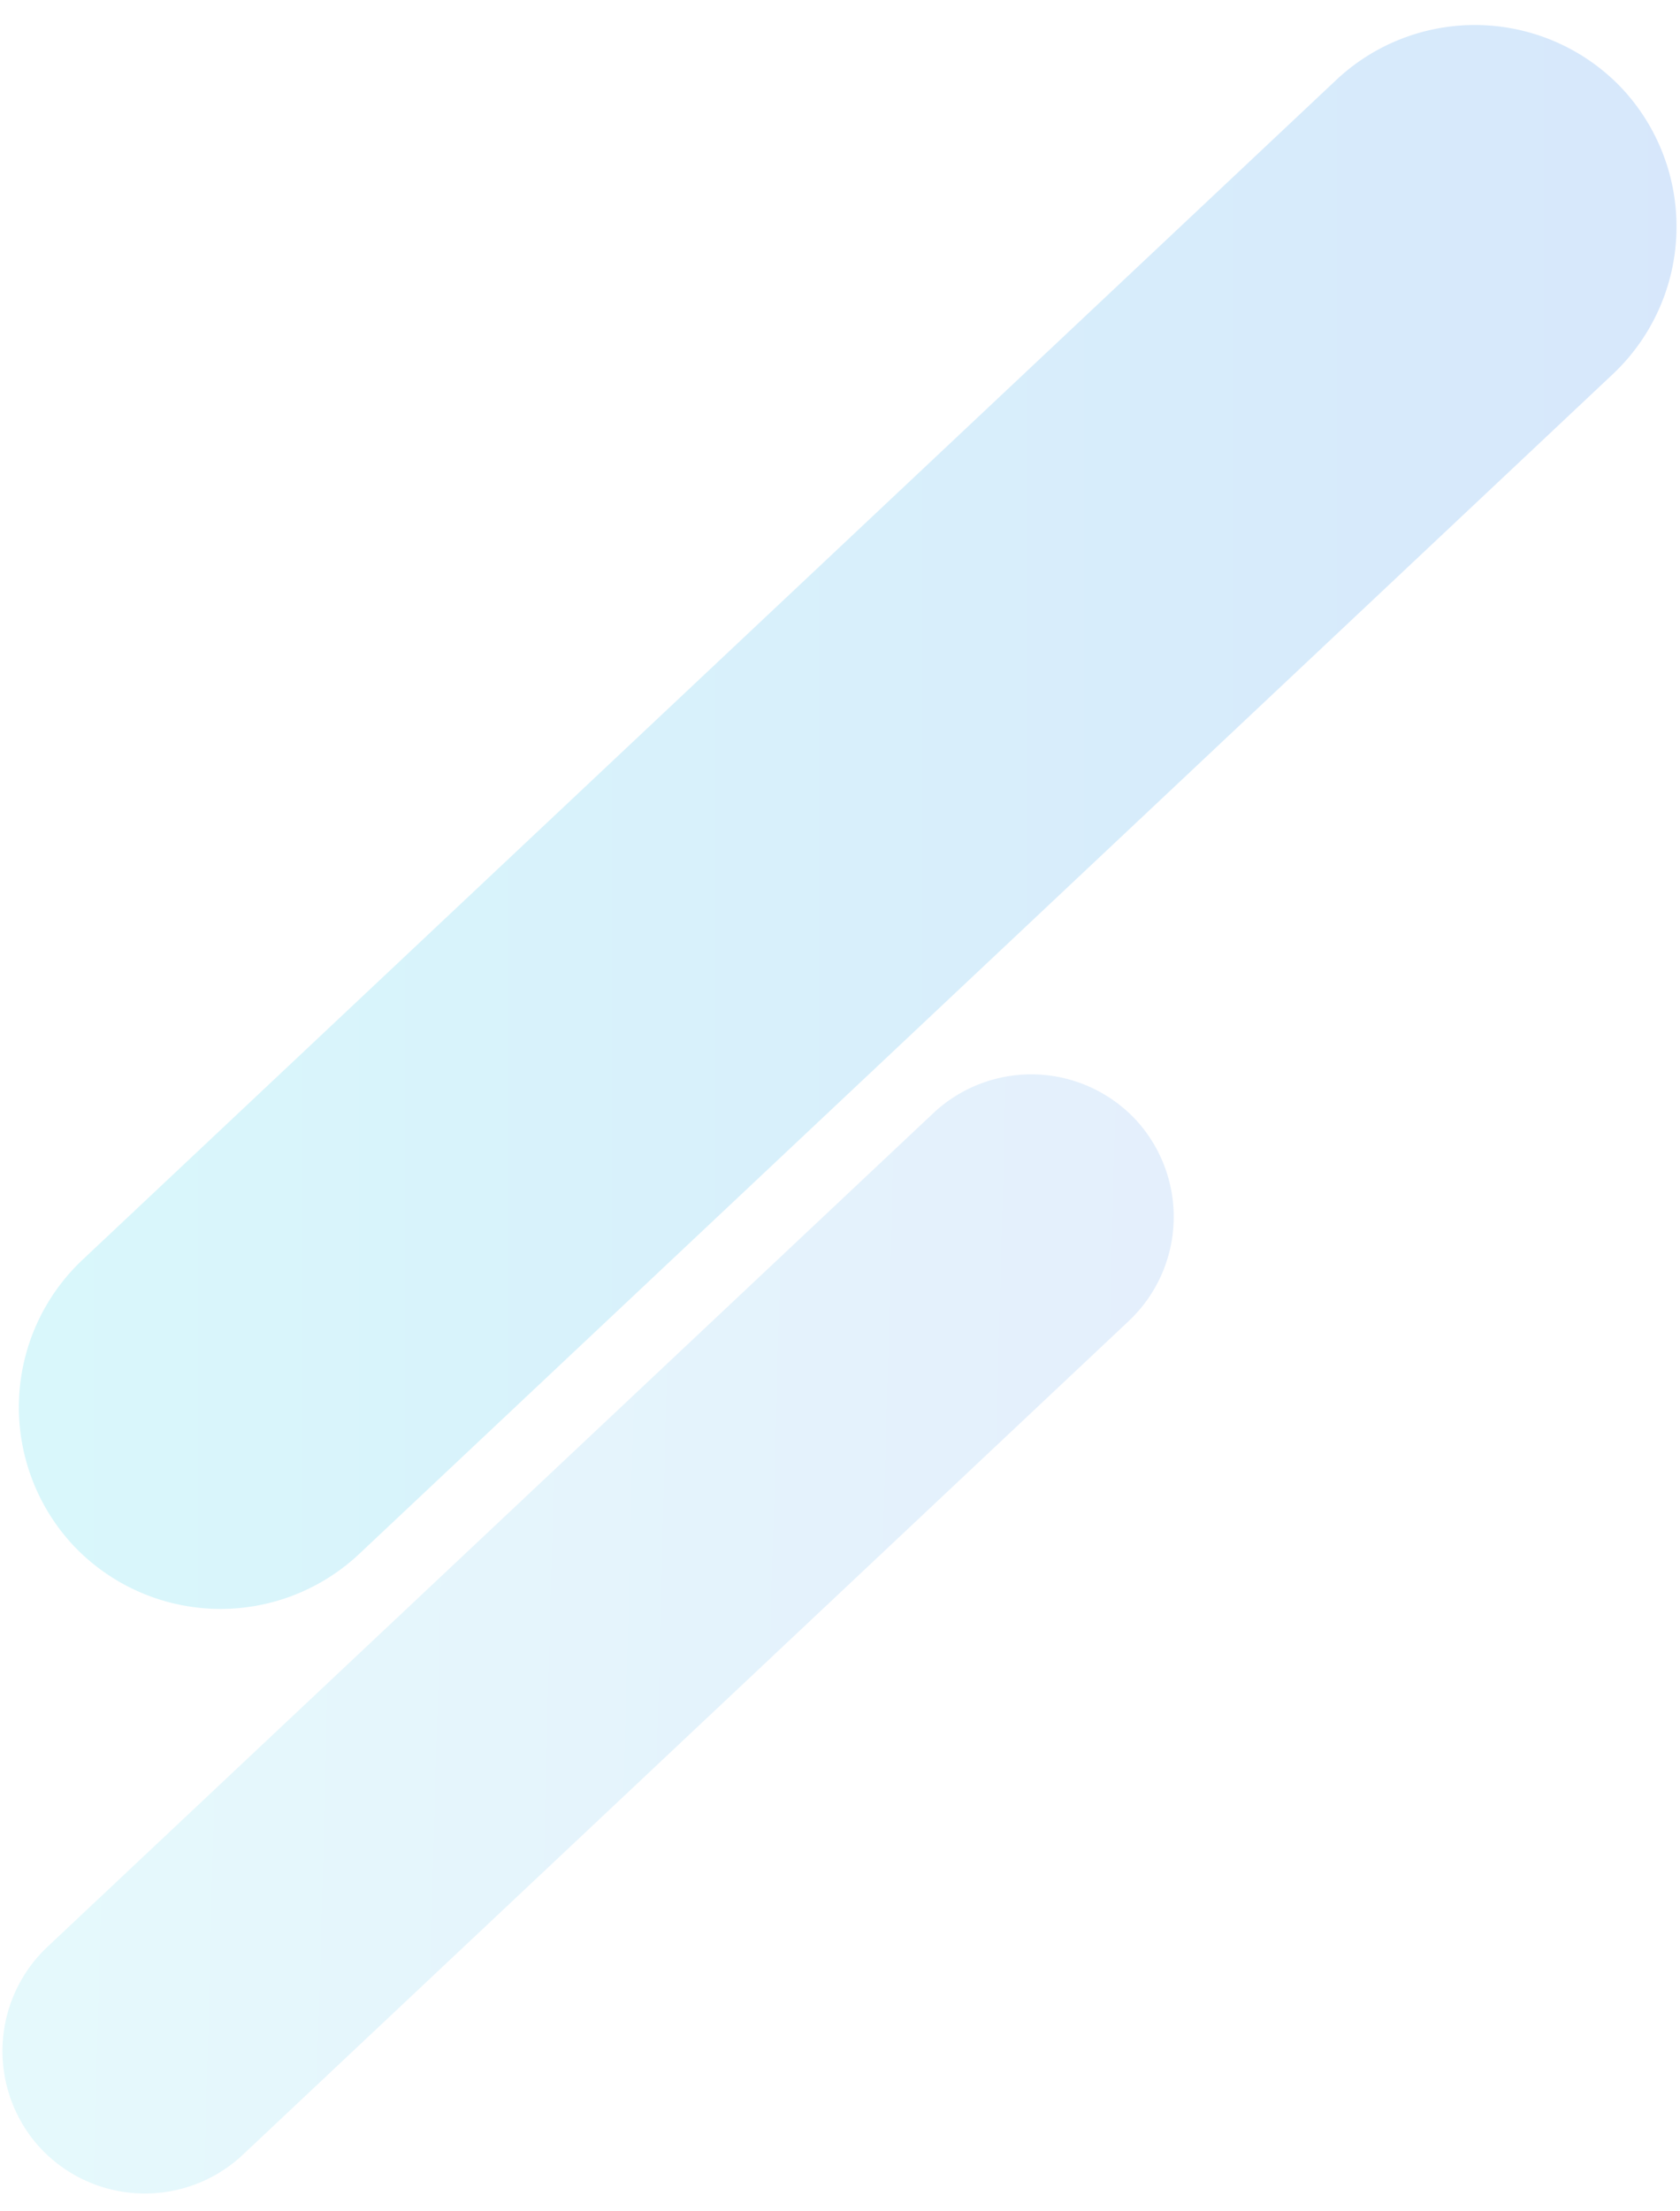
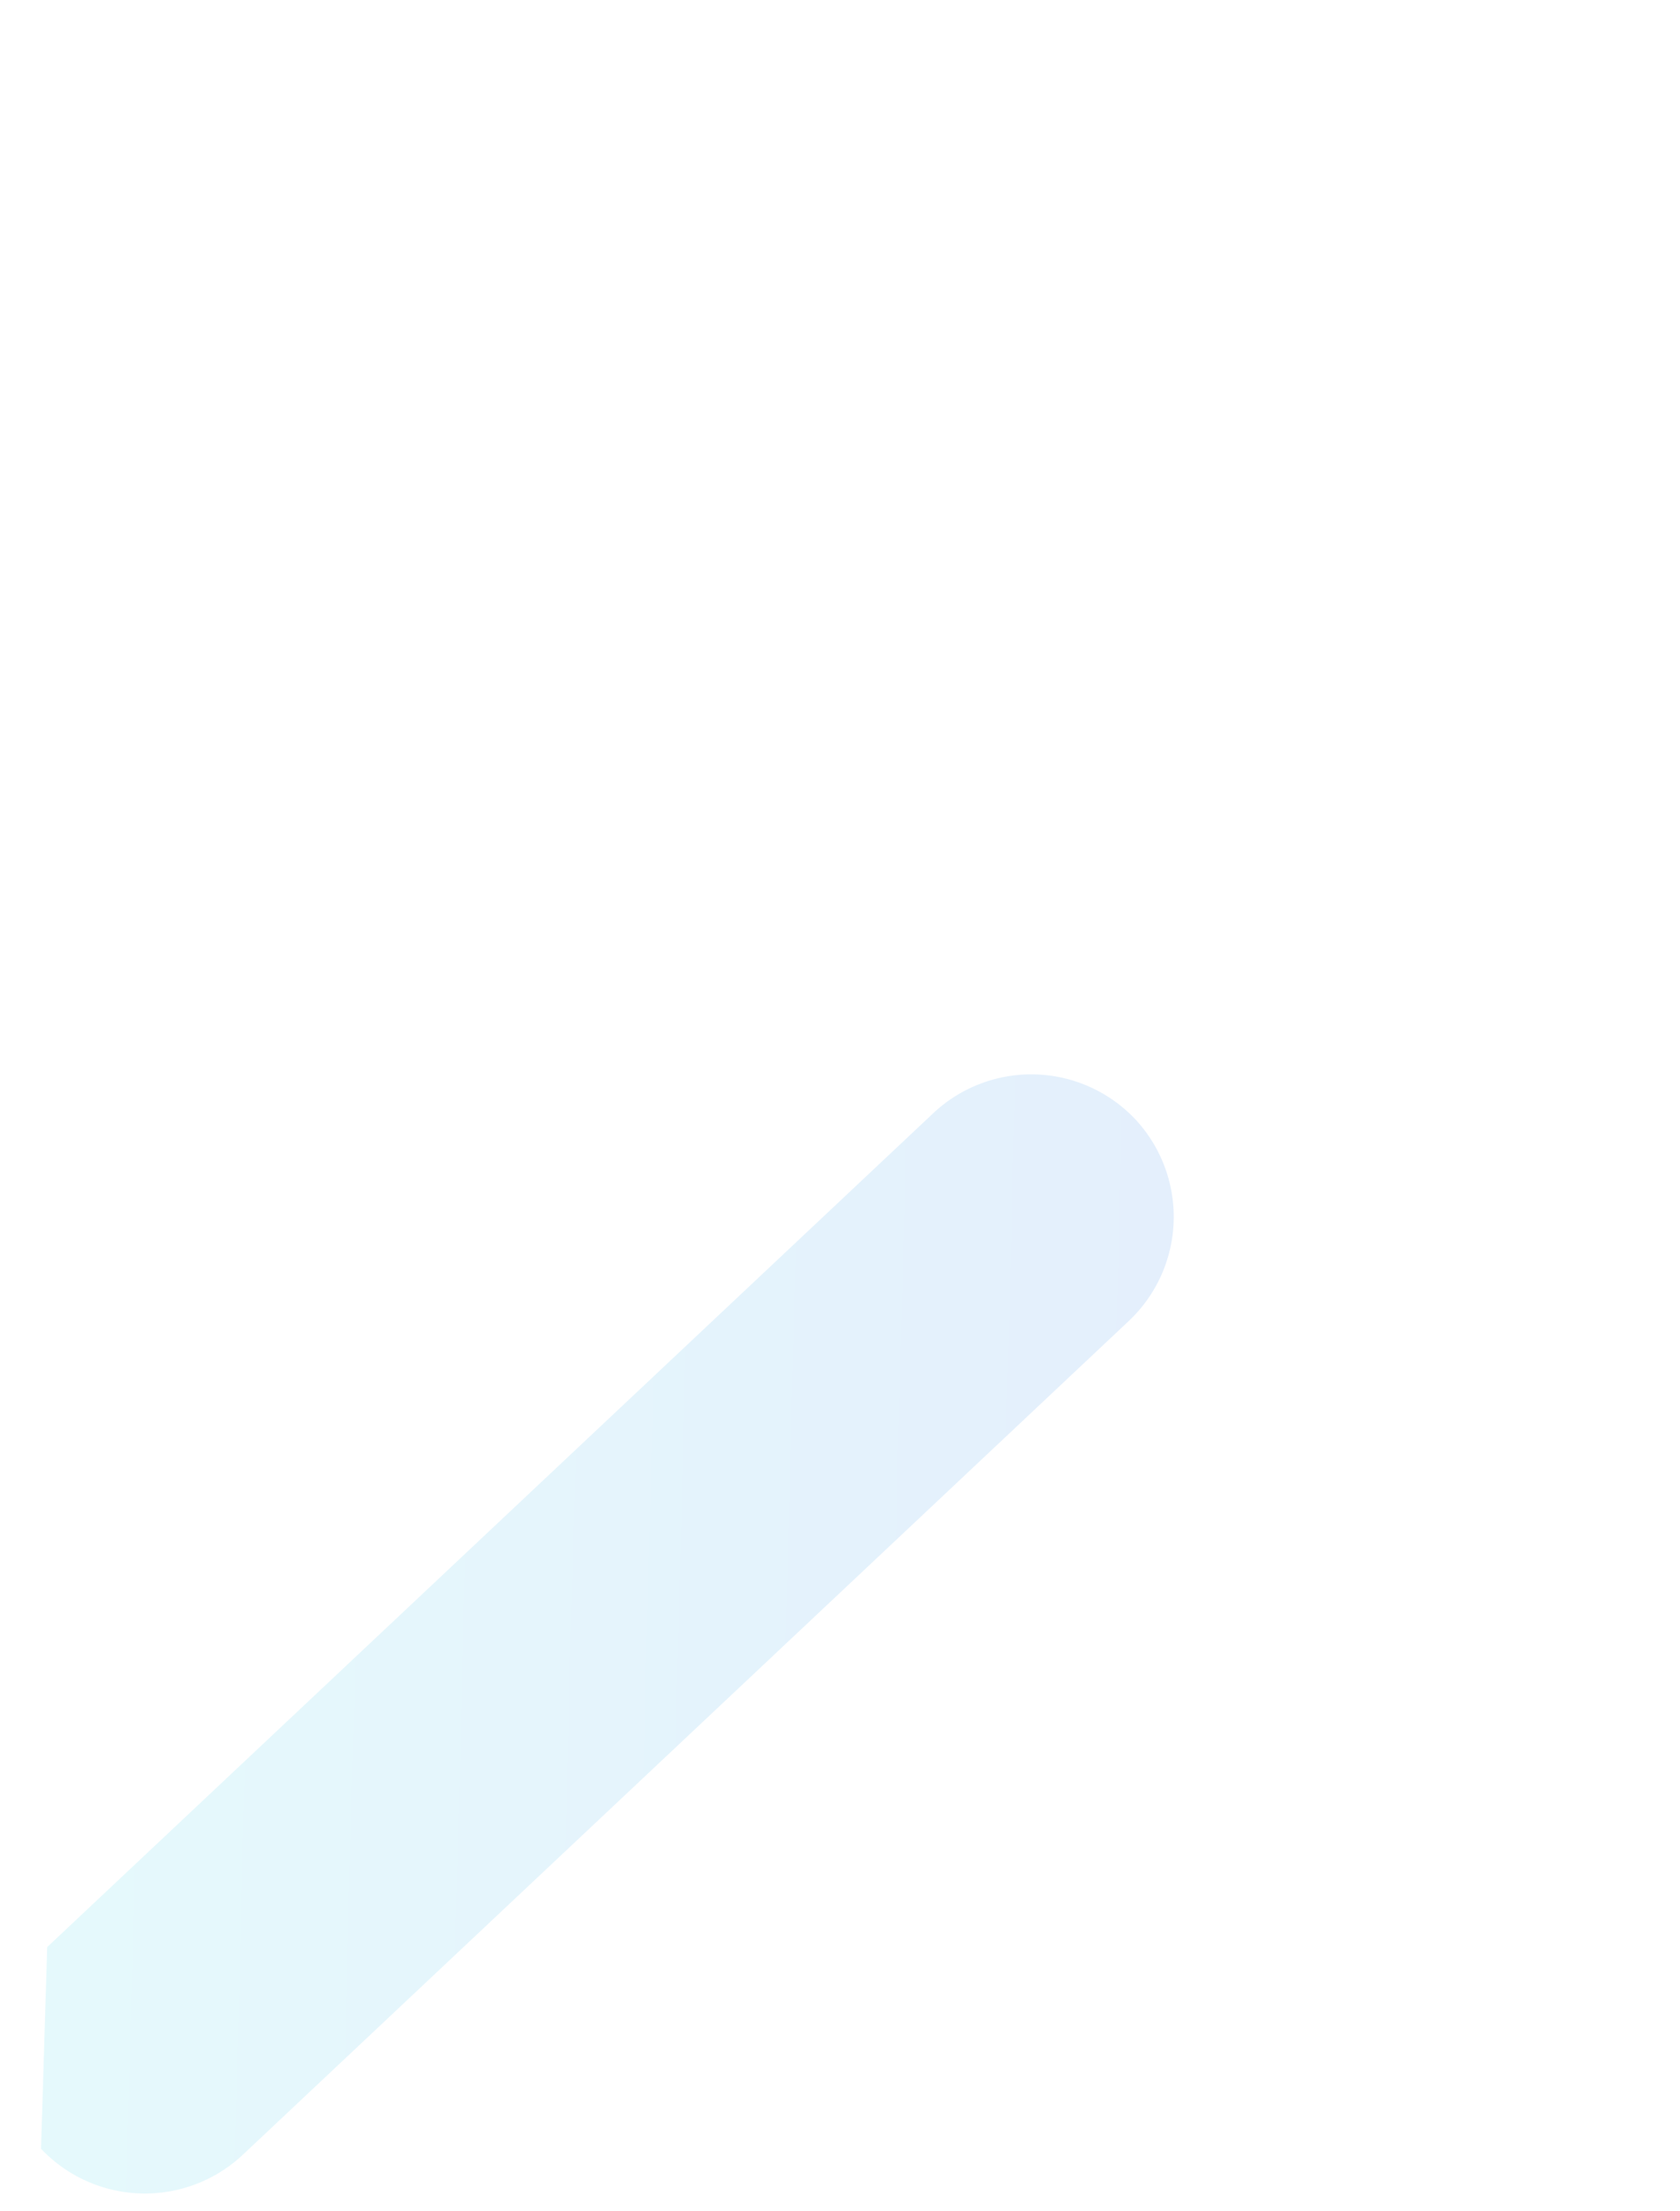
<svg xmlns="http://www.w3.org/2000/svg" width="205.827" height="270.811" viewBox="0 0 205.827 270.811">
  <defs>
    <linearGradient id="linear-gradient" y1="0.5" x2="1" y2="0.5" gradientUnits="objectBoundingBox">
      <stop offset="0" stop-color="#a6cbf7" />
      <stop offset="1" stop-color="#abeef7" />
    </linearGradient>
  </defs>
  <g id="グループ_23338" data-name="グループ 23338" transform="translate(-1247.411 -3643.747)">
-     <path id="パス_51930" data-name="パス 51930" d="M193.1,42.415,41.958,189.656A24.8,24.8,0,0,1,6.987,189.2h0a24.8,24.8,0,0,1,.456-34.971L158.581,6.987a24.8,24.8,0,0,1,34.972.456h0A24.806,24.806,0,0,1,193.1,42.415Z" transform="translate(1449.806 3843.859) rotate(-179)" opacity="0.45" fill="url(#linear-gradient)" />
-     <path id="パス_51931" data-name="パス 51931" d="M136.439,29.97,29.647,134.009a17.525,17.525,0,0,1-24.71-.323h0a17.525,17.525,0,0,1,.322-24.71L112.052,4.937a17.527,17.527,0,0,1,24.711.322h0A17.528,17.528,0,0,1,136.439,29.97Z" transform="translate(1389.088 3914.558) rotate(-179)" opacity="0.3" fill="url(#linear-gradient)" />
+     <path id="パス_51931" data-name="パス 51931" d="M136.439,29.97,29.647,134.009a17.525,17.525,0,0,1-24.71-.323h0a17.525,17.525,0,0,1,.322-24.71L112.052,4.937a17.527,17.527,0,0,1,24.711.322h0Z" transform="translate(1389.088 3914.558) rotate(-179)" opacity="0.3" fill="url(#linear-gradient)" />
  </g>
</svg>